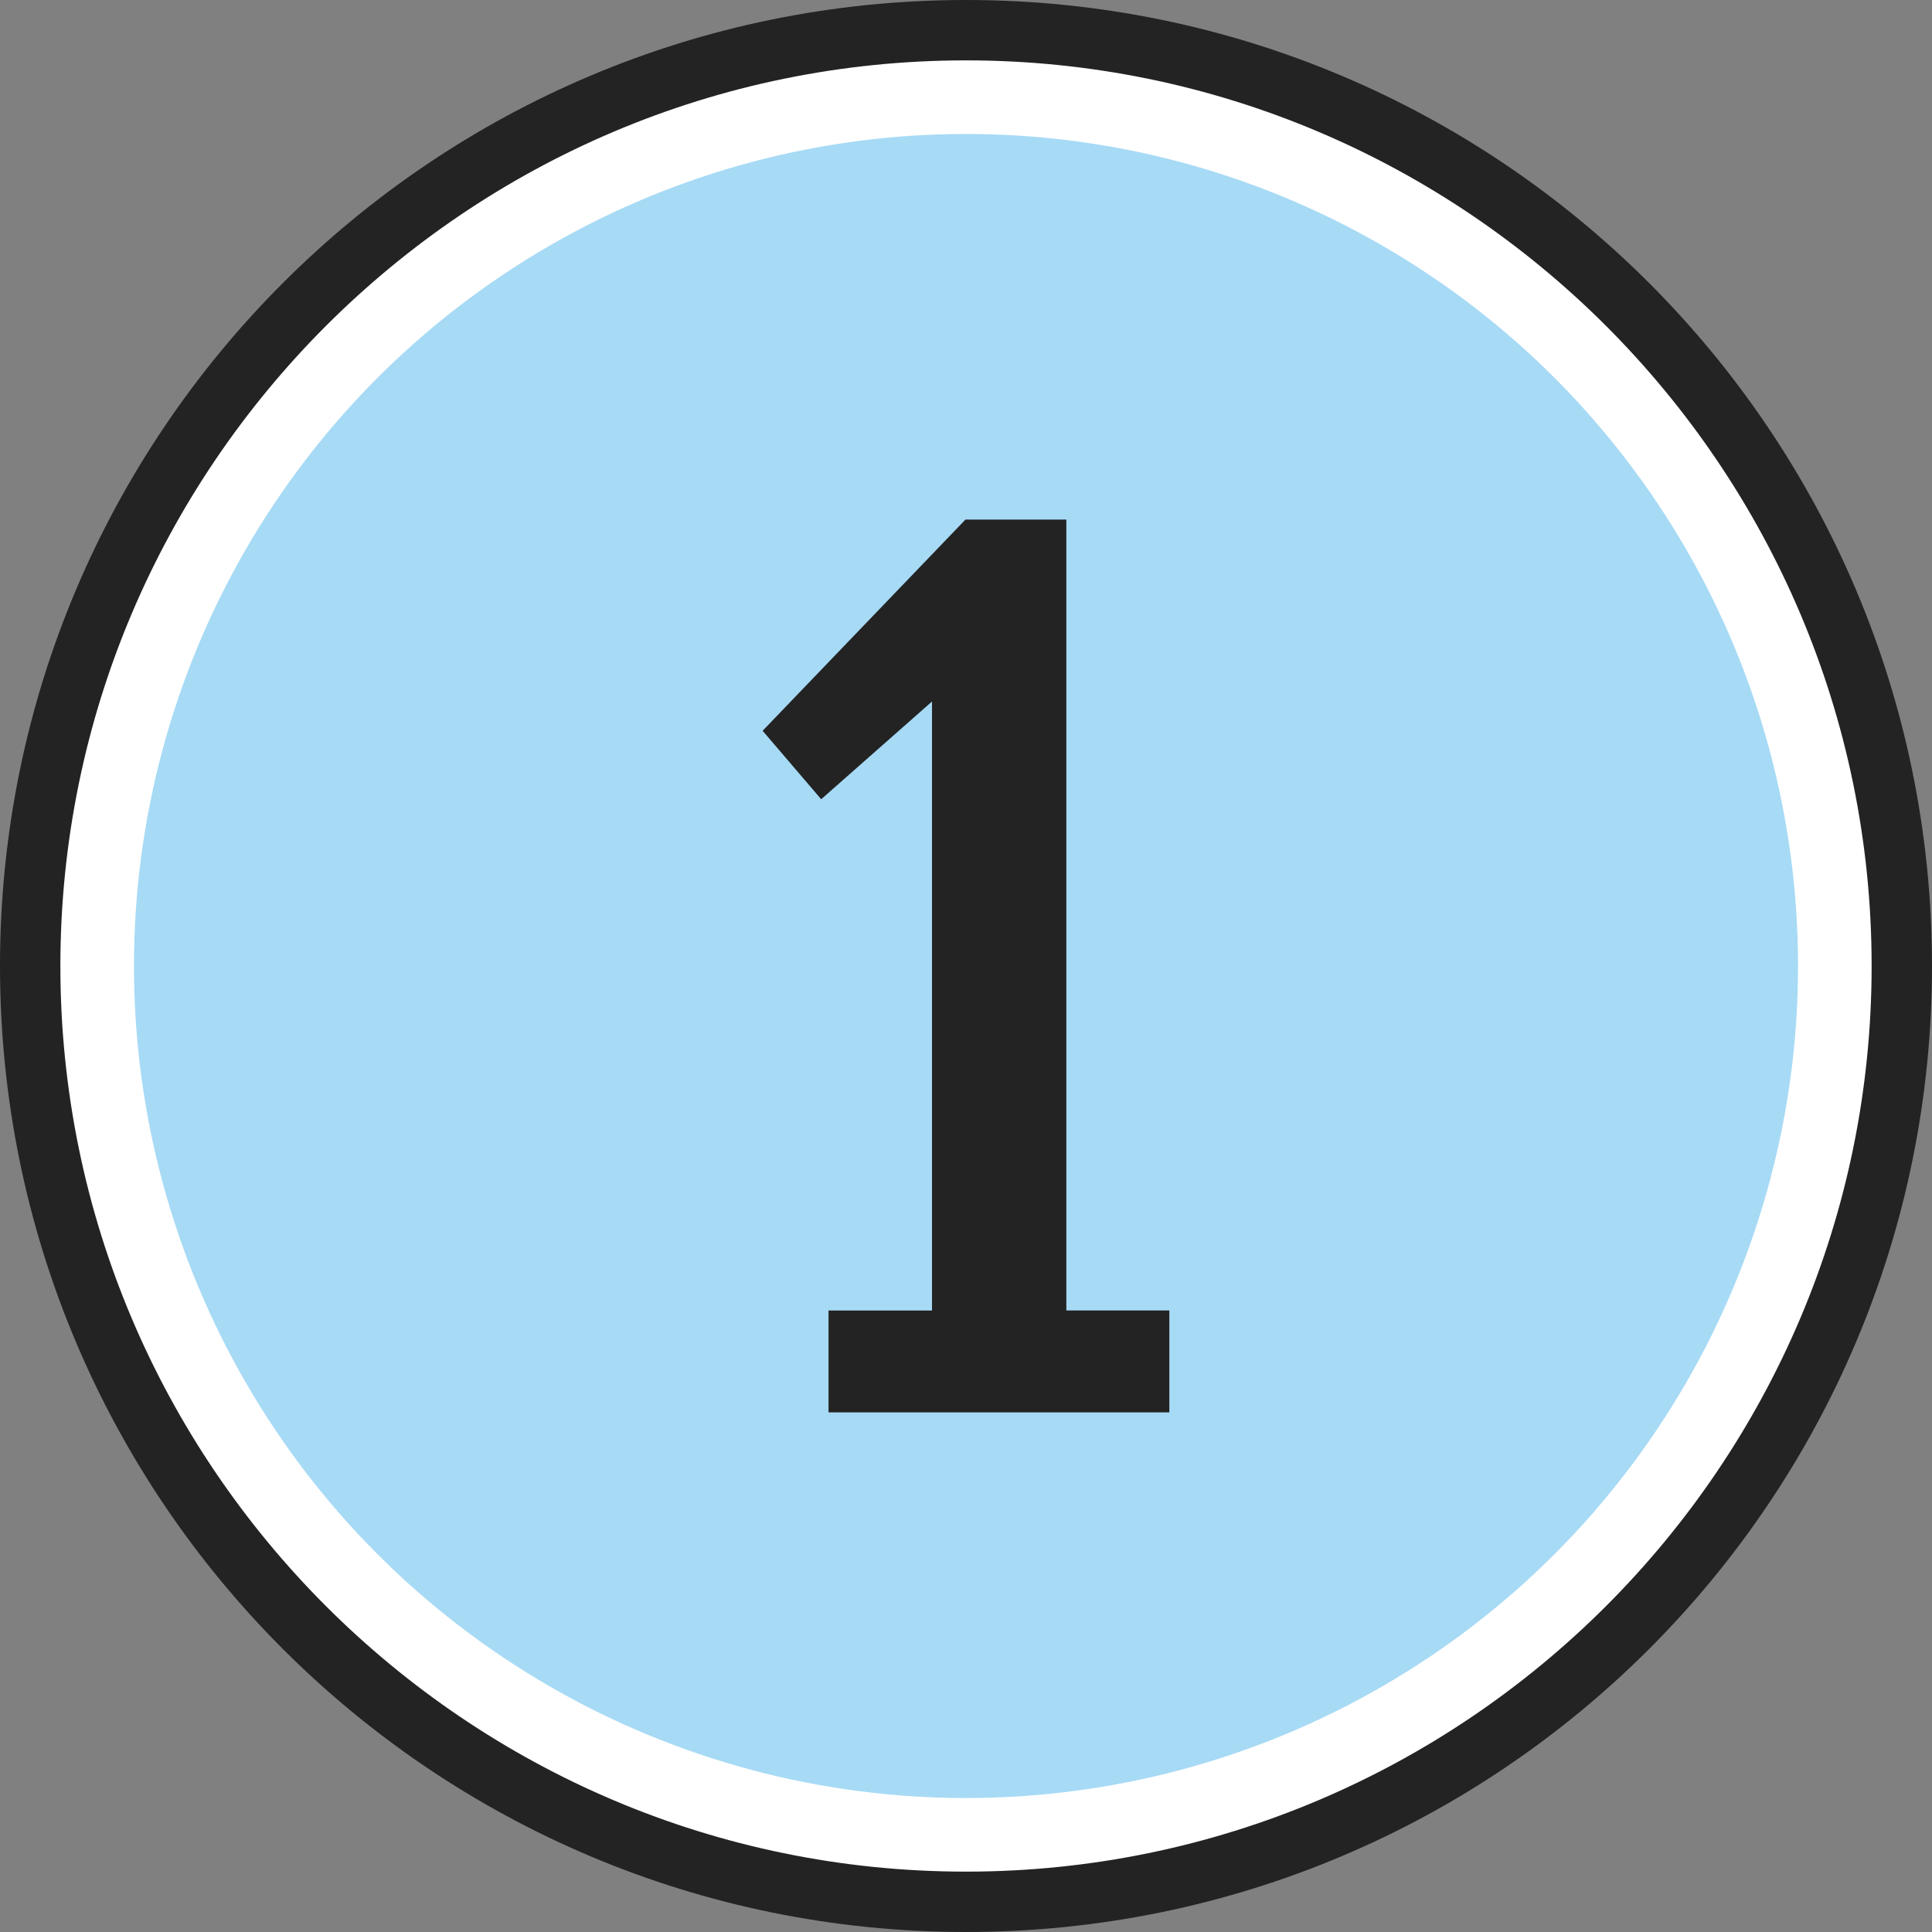
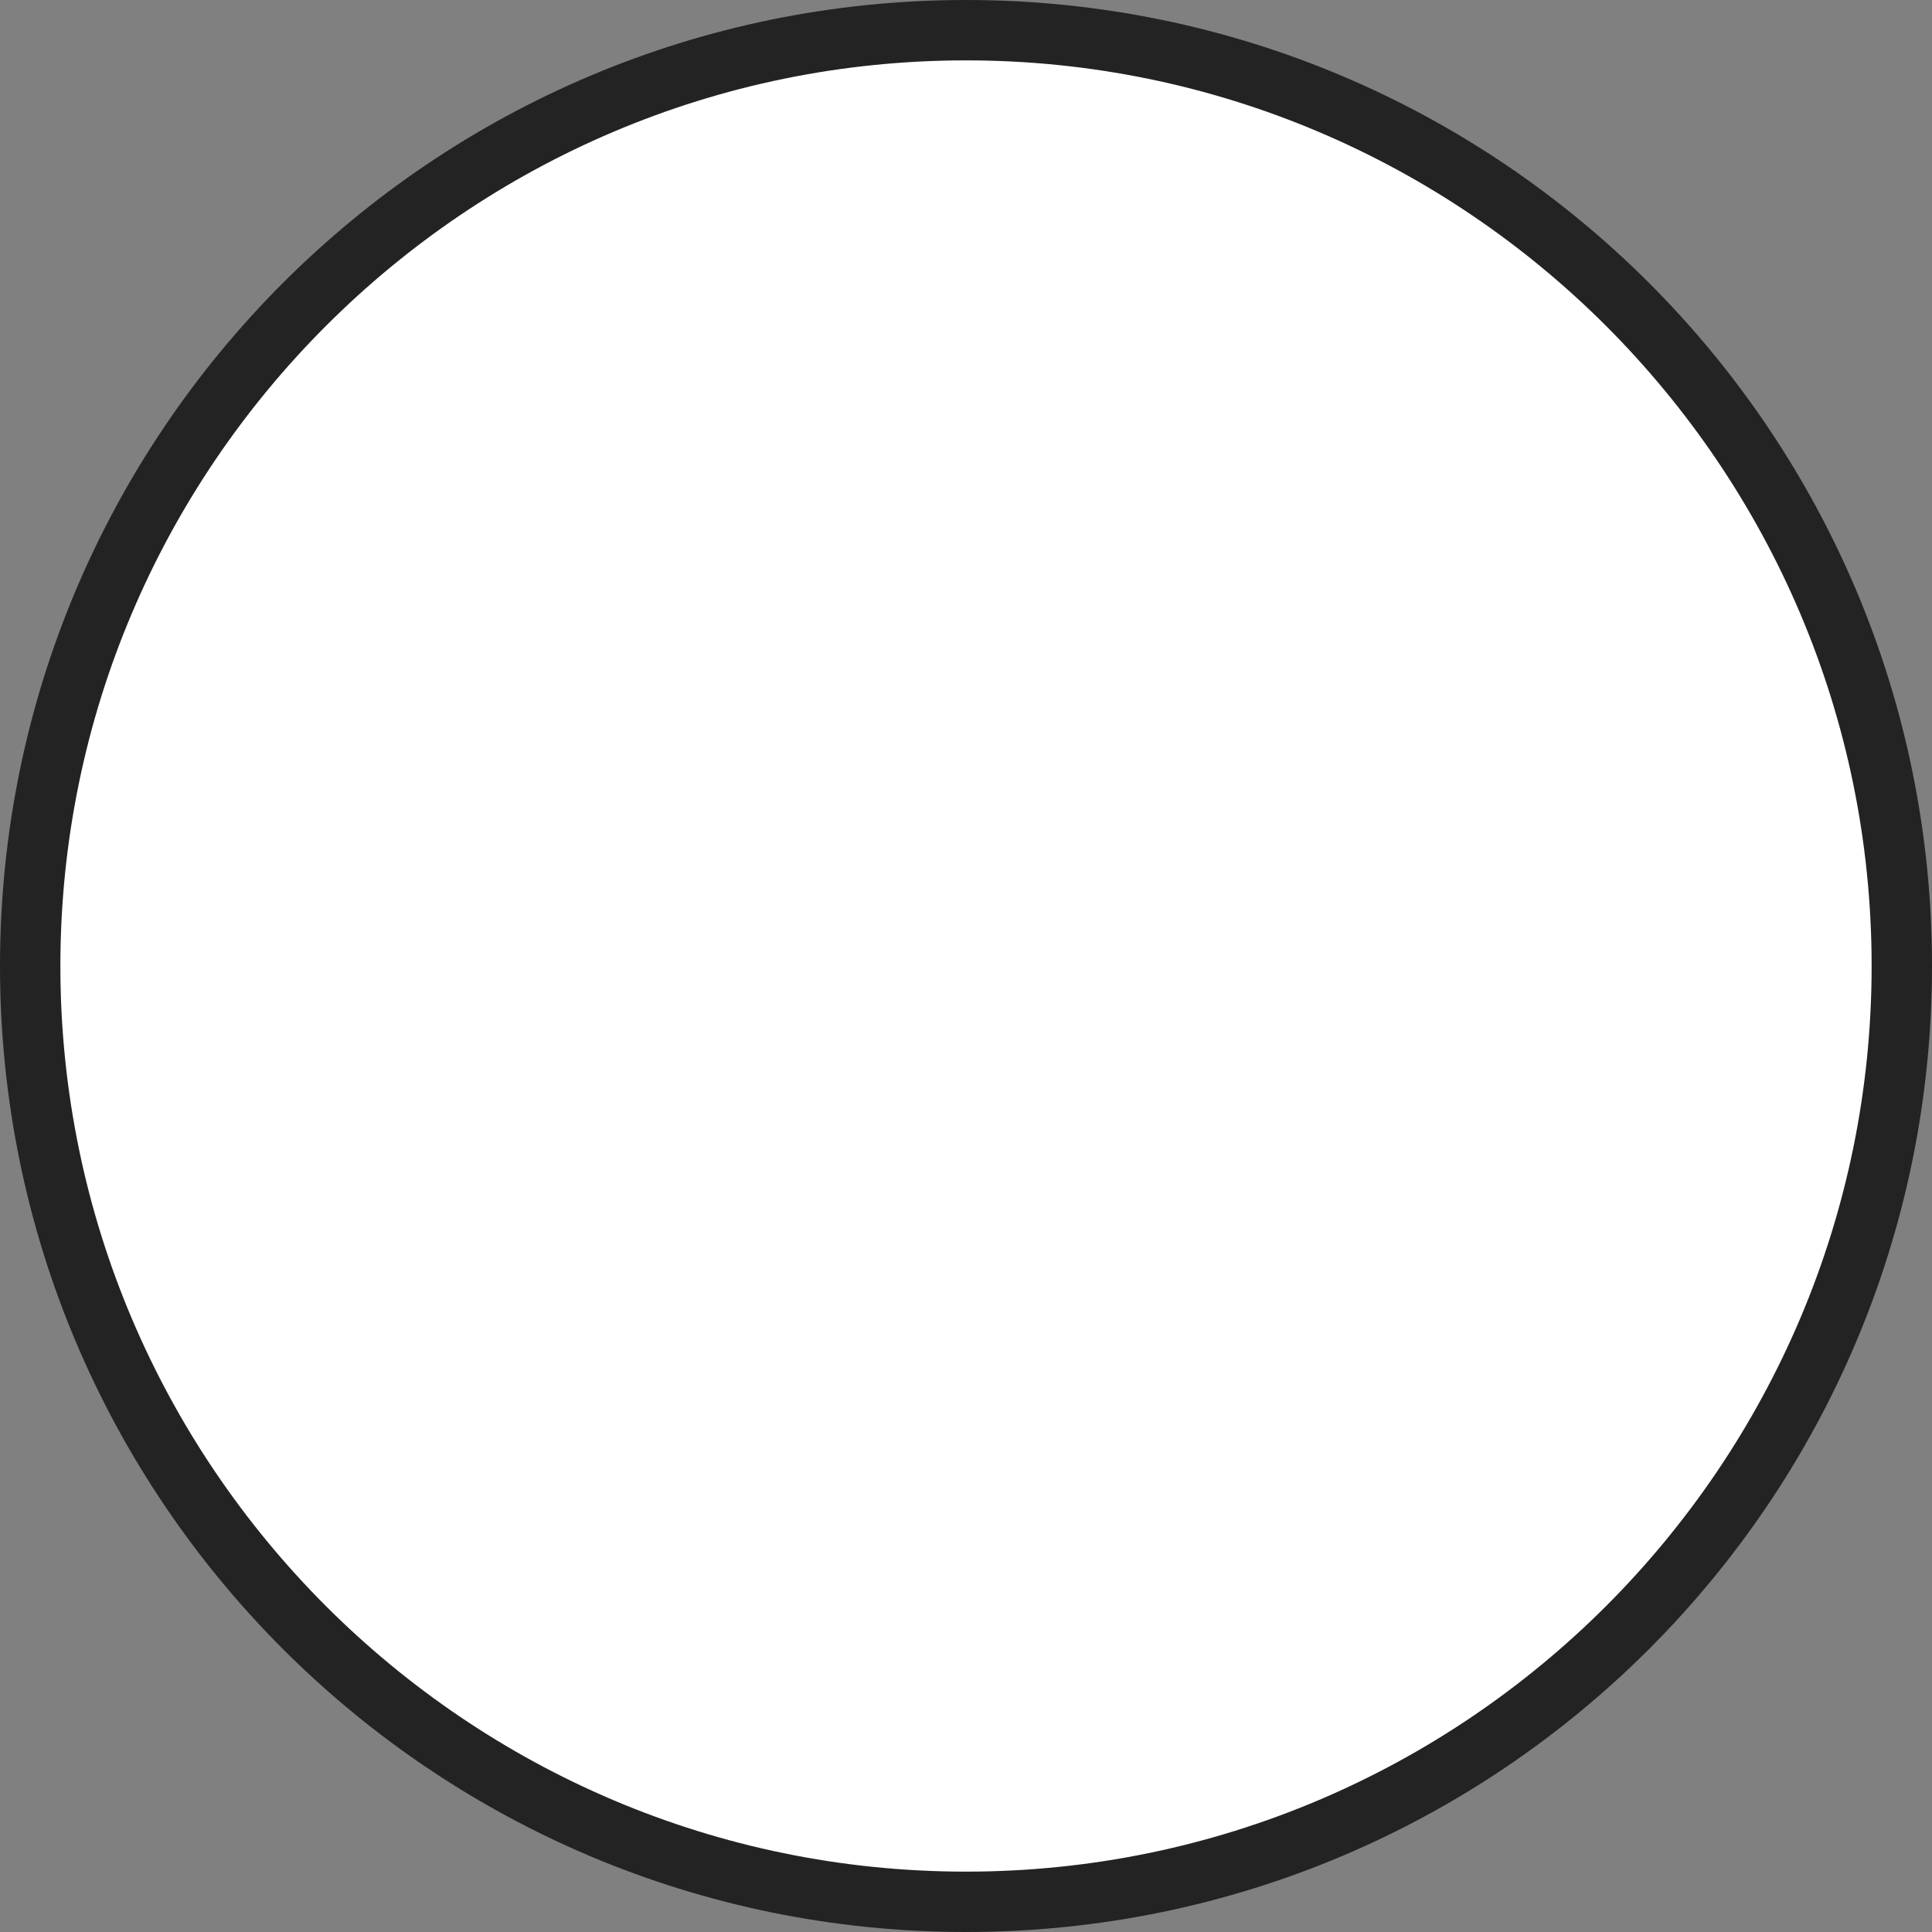
<svg xmlns="http://www.w3.org/2000/svg" version="1.1" width="512" height="512" x="0" y="0" viewBox="0 0 64 64" style="enable-background:new 0 0 512 512" xml:space="preserve" class="">
  <rect x="0" y="0" width="64" height="64" fill="#808080" stroke="none" />
  <g>
    <circle cx="32" cy="32" r="31" fill="#FFFFFF" opacity="1" data-original="#ffffff" class="" />
    <path d="M32 2c16.542 0 30 13.458 30 30S48.542 62 32 62 2 48.542 2 32 15.458 2 32 2m0-2C14.327 0 0 14.327 0 32s14.327 32 32 32 32-14.327 32-32S49.673 0 32 0z" fill="#232324" opacity="1" data-original="#000000" class="" />
-     <circle cx="32" cy="32" r="27.562" fill="#A7DAF5" opacity="1" data-original="#ffcc00" class="" />
-     <path fill="#232324" d="M27.446 43.412h3.428V23.238l-3.671 3.238-1.94-2.268 6.719-6.996h3.342l-.017.034.017-.017v26.182h3.412v3.376h-11.29z" opacity="1" data-original="#231f20" class="" />
  </g>
</svg>